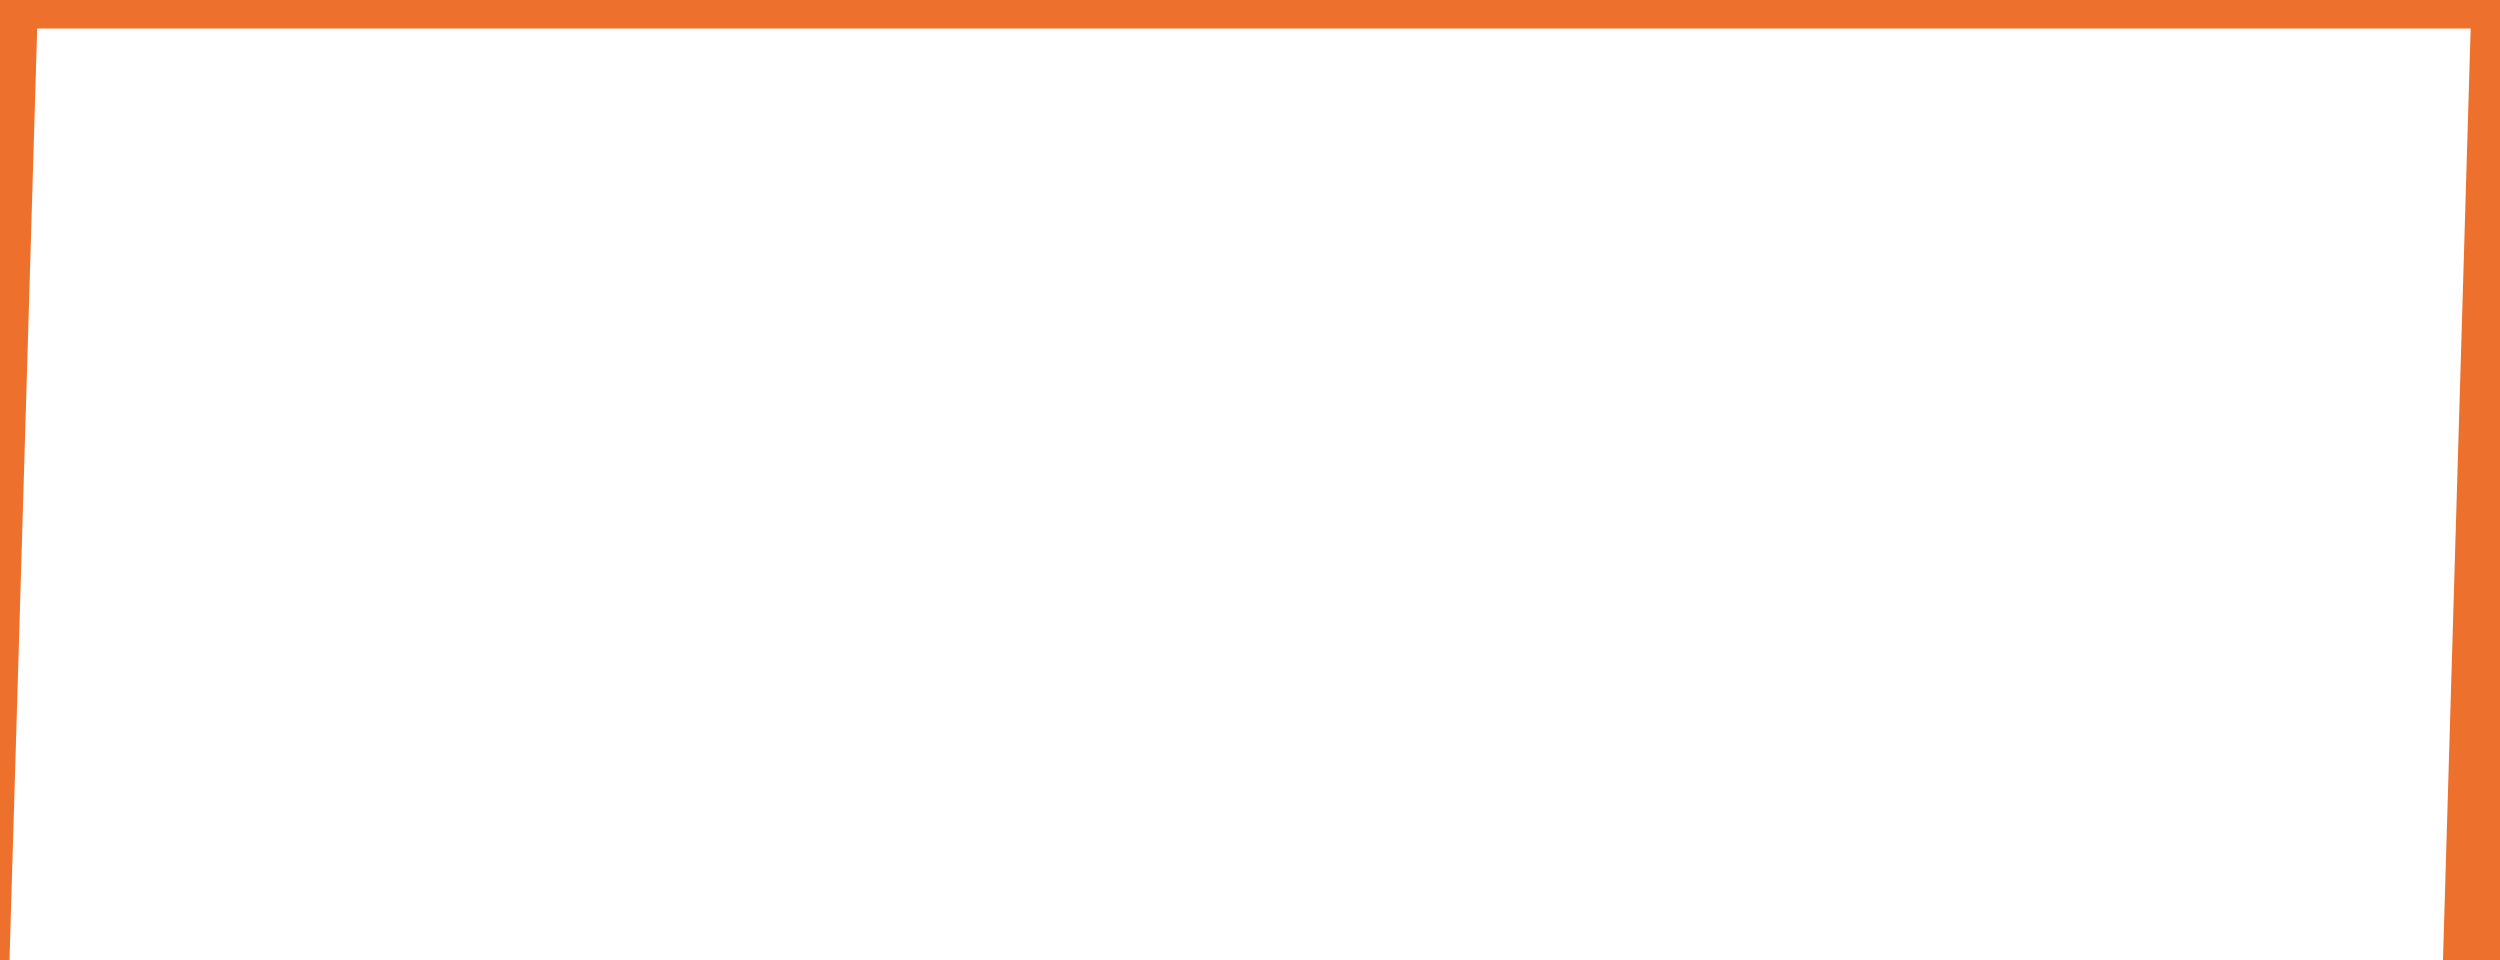
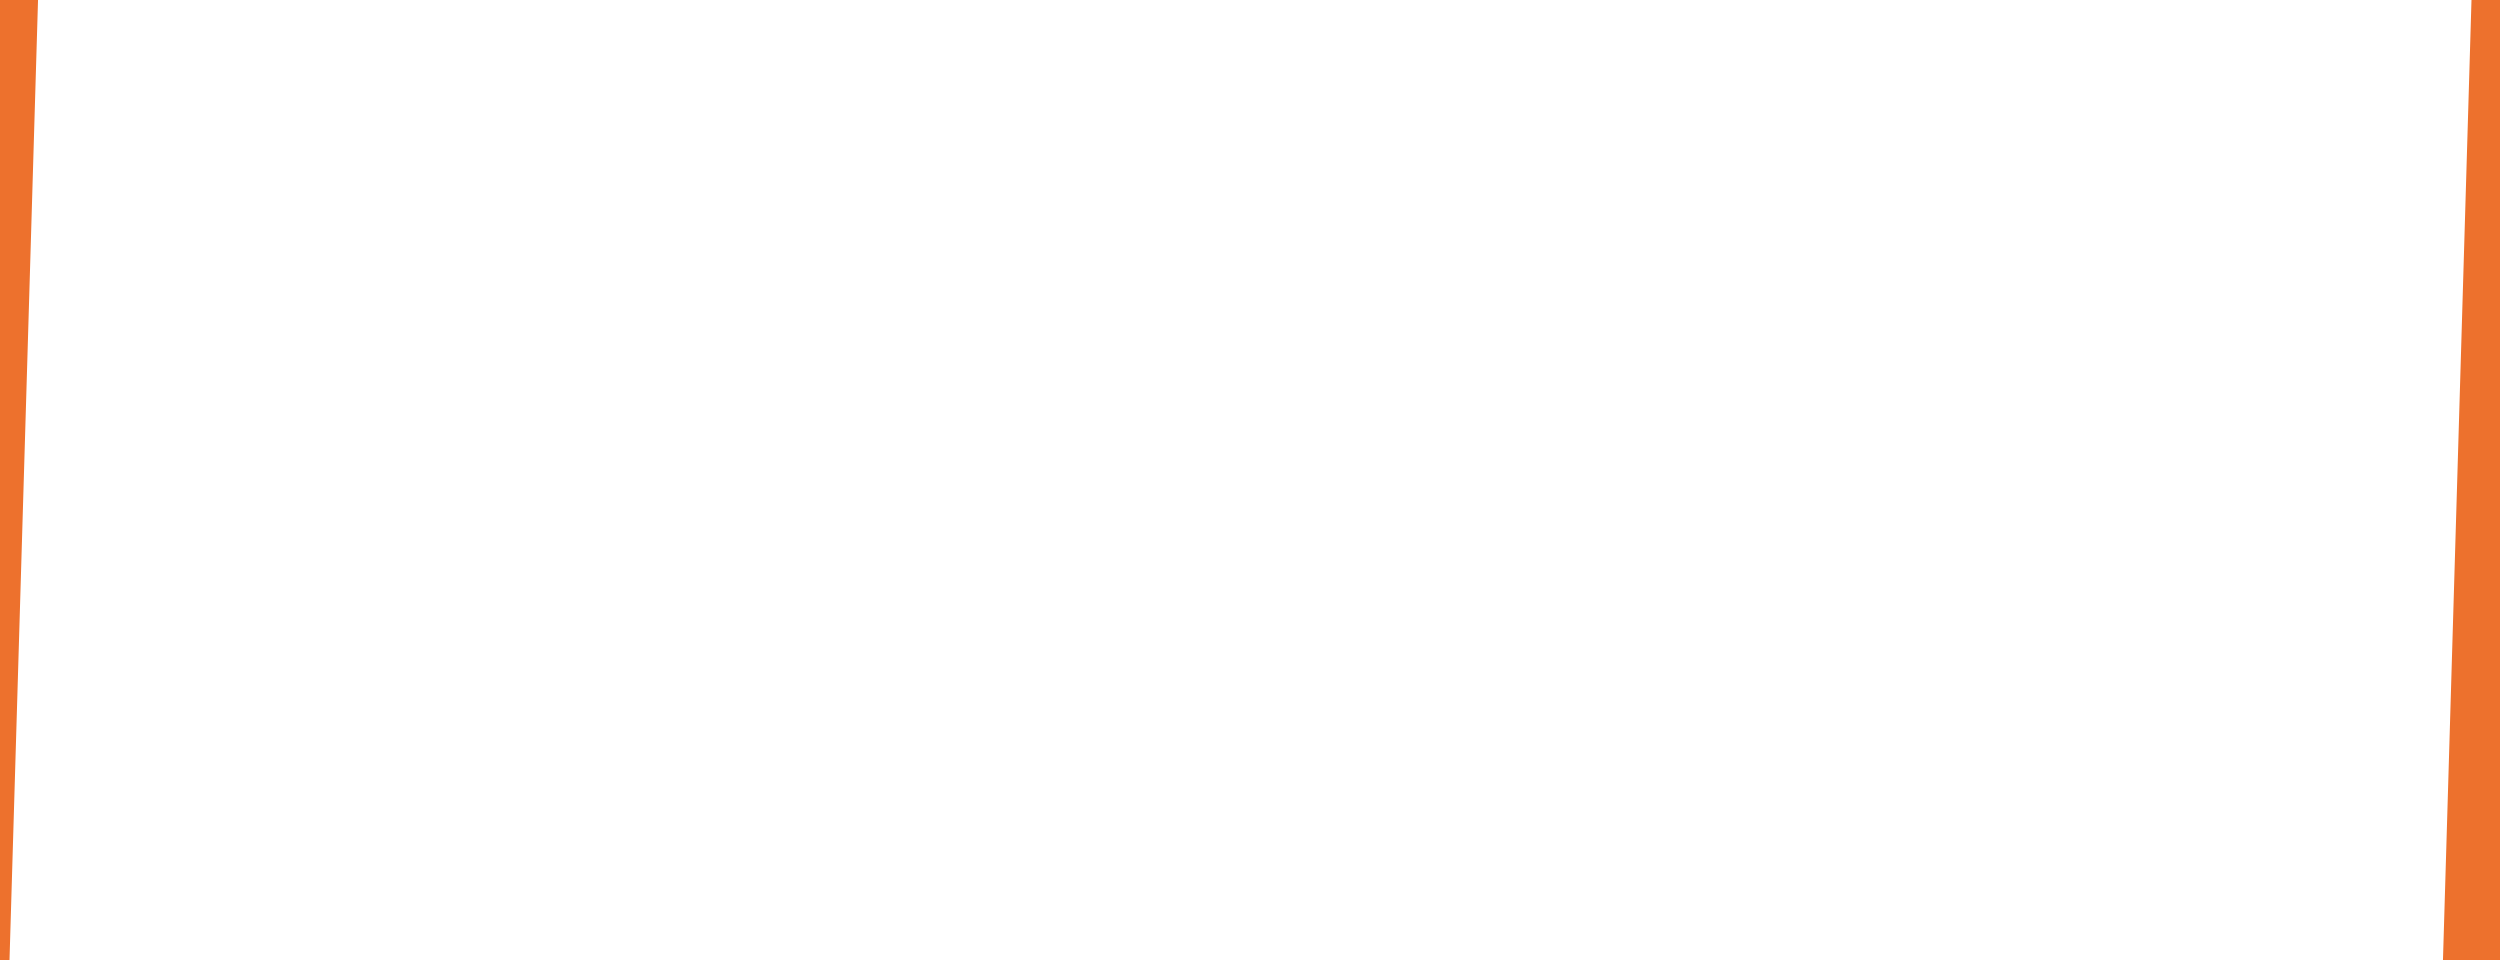
<svg xmlns="http://www.w3.org/2000/svg" width="263" height="101" viewBox="0 0 263 101" fill="none">
  <path fill-rule="evenodd" clip-rule="evenodd" d="M0 0V101H1L4.001 0H0Z" fill="#ED712D" />
-   <path fill-rule="evenodd" clip-rule="evenodd" d="M3 0H262V3H3V0Z" fill="#ED712D" />
  <path d="M263 101V0H260.001L257 101H263Z" fill="#ED712D" />
</svg>